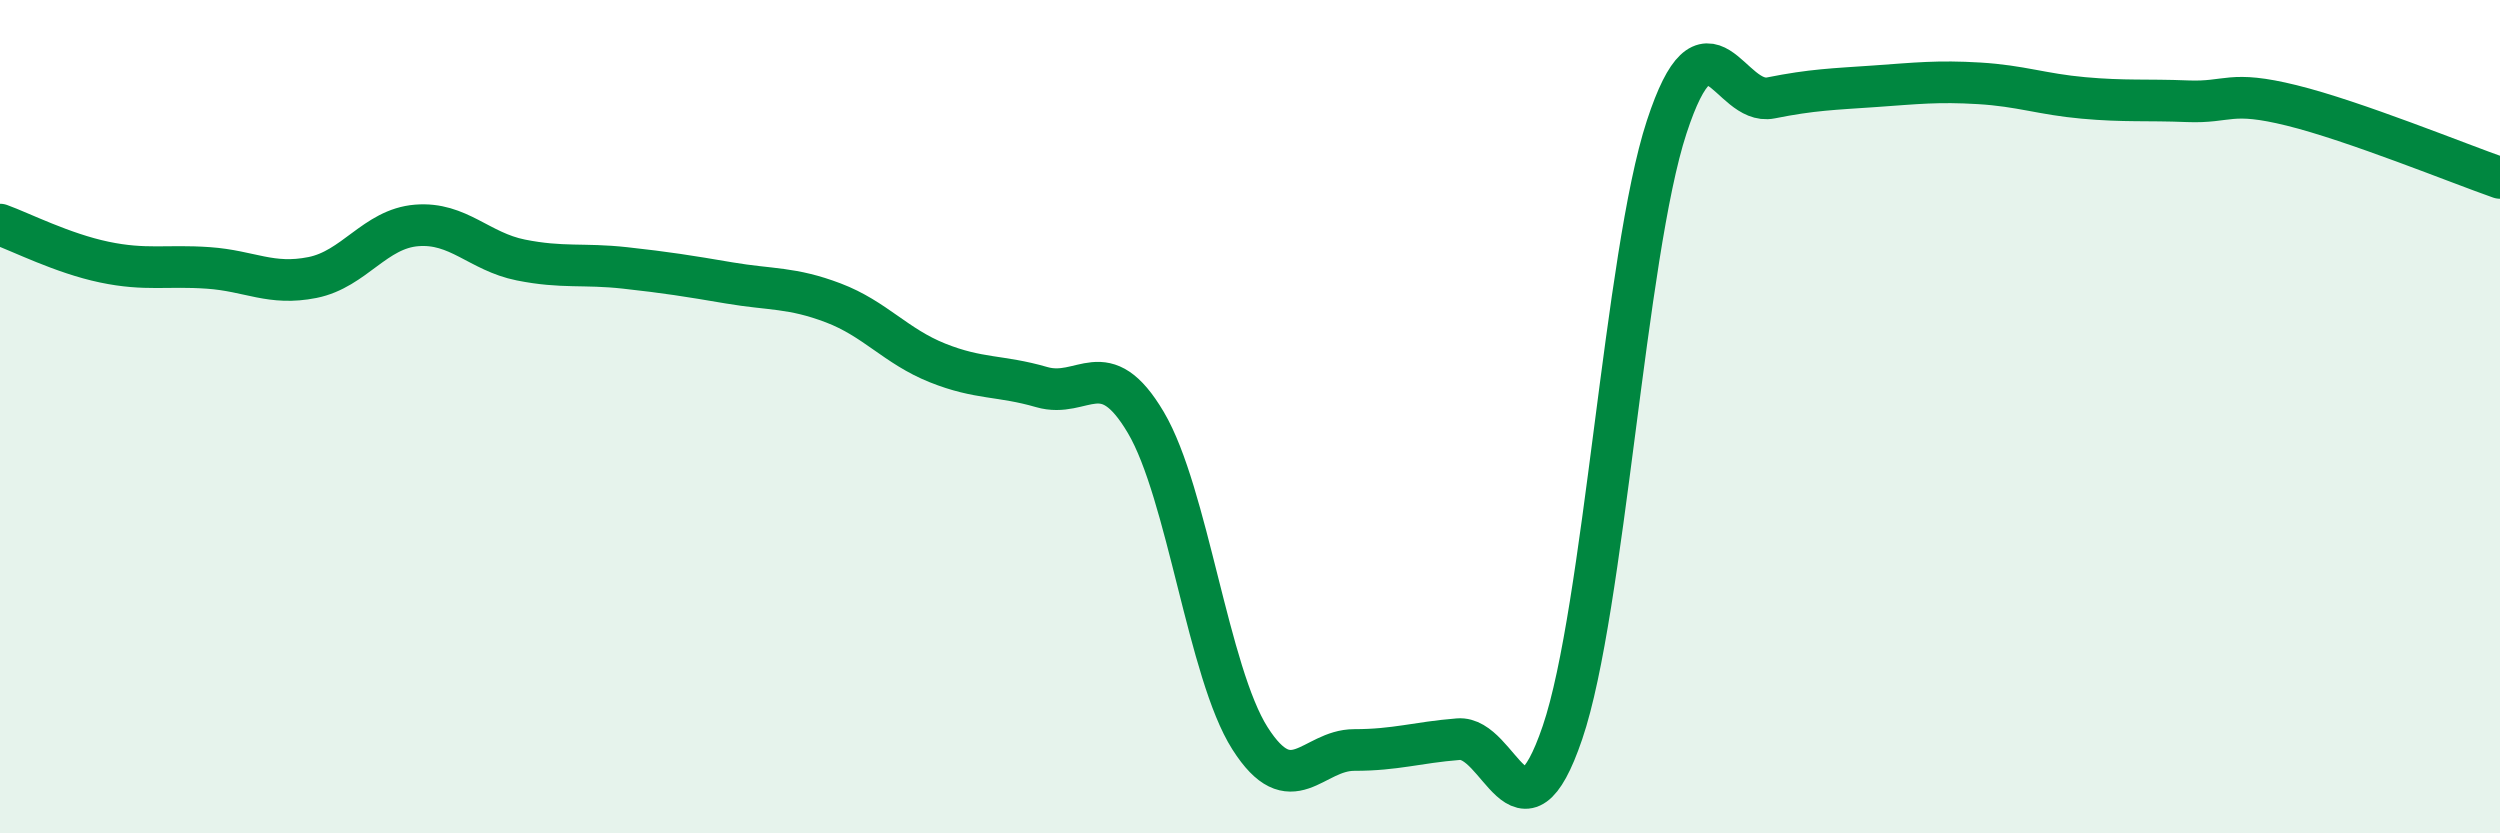
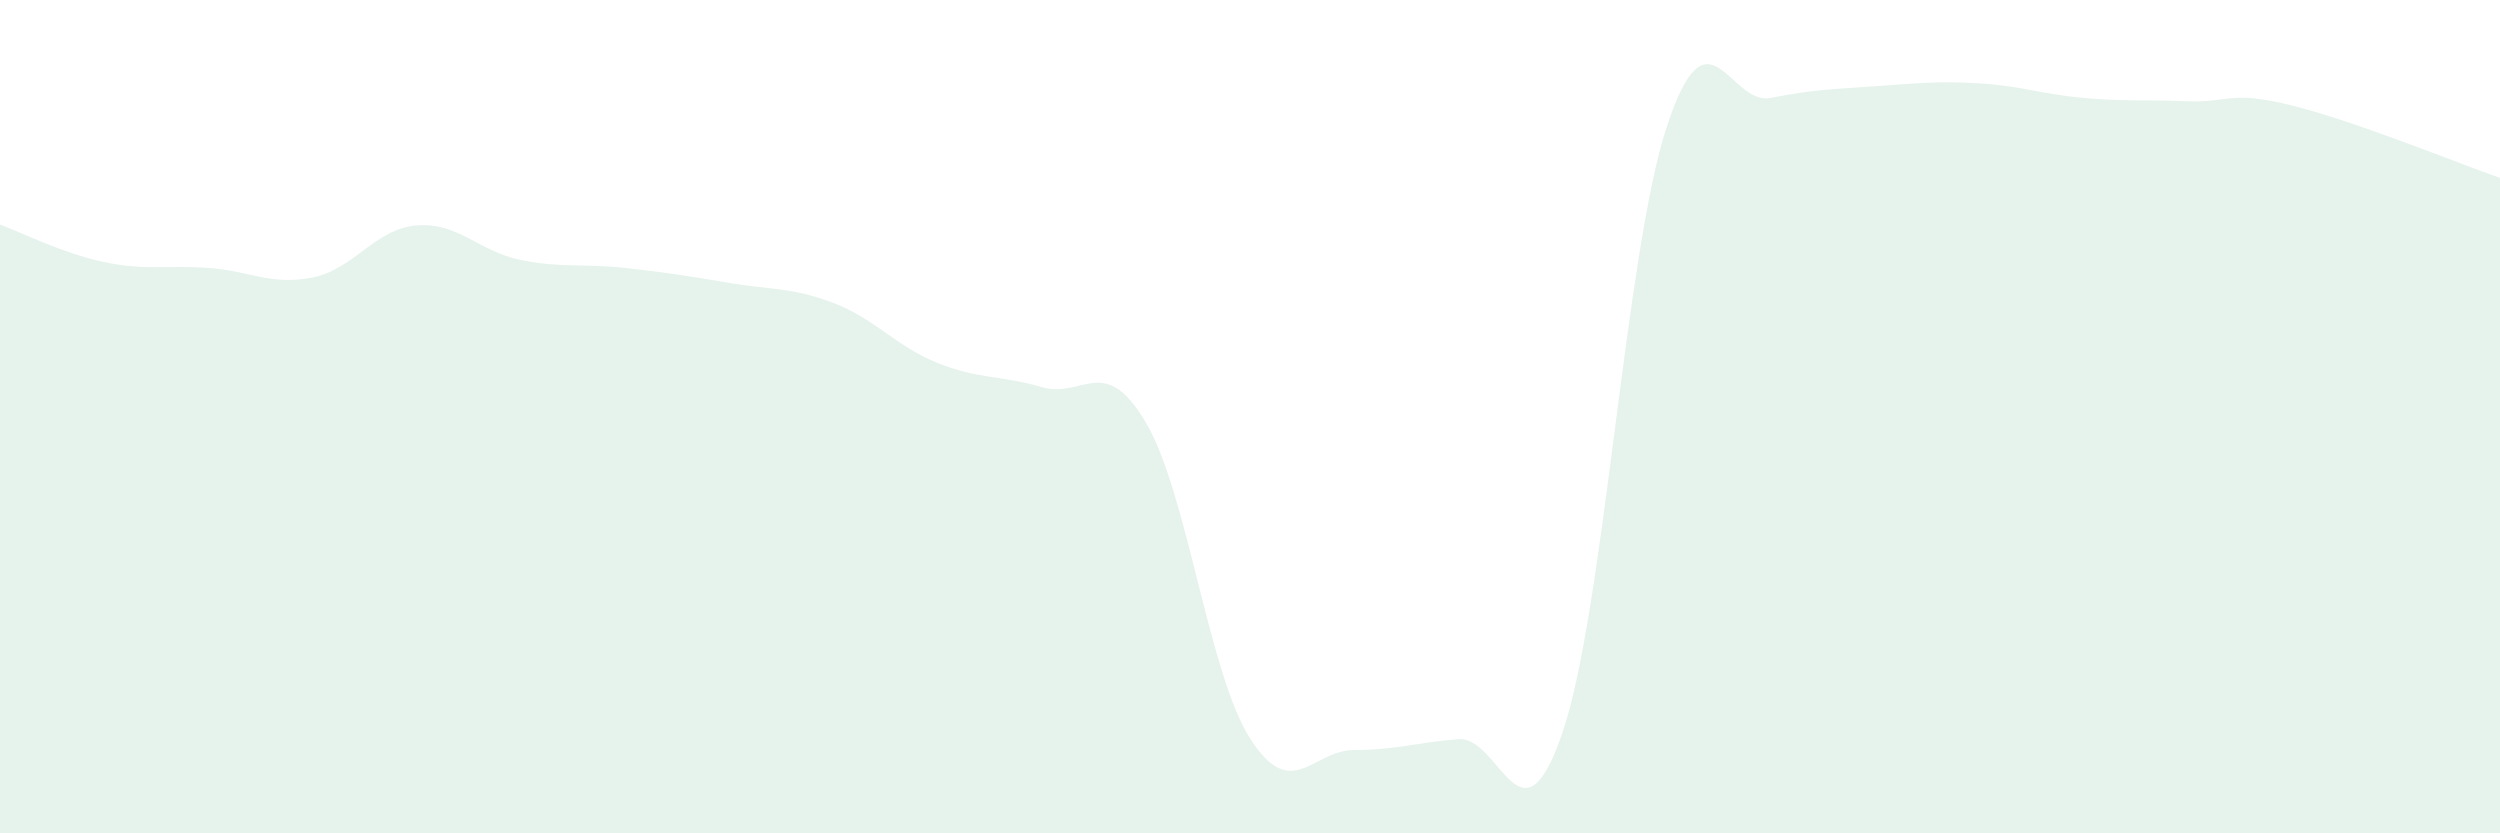
<svg xmlns="http://www.w3.org/2000/svg" width="60" height="20" viewBox="0 0 60 20">
  <path d="M 0,5.39 C 0.5,5.57 1.5,6.08 2.5,6.29 C 3.5,6.5 4,6.36 5,6.43 C 6,6.5 6.5,6.86 7.5,6.66 C 8.5,6.46 9,5.49 10,5.41 C 11,5.33 11.5,6.04 12.5,6.24 C 13.5,6.44 14,6.32 15,6.43 C 16,6.54 16.5,6.62 17.5,6.79 C 18.5,6.96 19,6.89 20,7.27 C 21,7.65 21.5,8.31 22.5,8.71 C 23.5,9.11 24,9 25,9.29 C 26,9.58 26.5,8.45 27.5,10.14 C 28.5,11.83 29,16.15 30,17.72 C 31,19.29 31.5,18 32.5,18 C 33.5,18 34,17.82 35,17.74 C 36,17.66 36.5,20.52 37.5,17.58 C 38.5,14.64 39,6.1 40,3.05 C 41,0 41.5,2.55 42.5,2.35 C 43.5,2.15 44,2.14 45,2.07 C 46,2 46.5,1.94 47.5,2 C 48.5,2.06 49,2.26 50,2.35 C 51,2.44 51.5,2.39 52.5,2.43 C 53.5,2.47 53.5,2.16 55,2.53 C 56.5,2.9 59,3.92 60,4.27L60 20L0 20Z" fill="#008740" opacity="0.1" stroke-linecap="round" stroke-linejoin="round" />
-   <path d="M 0,5.39 C 0.5,5.57 1.5,6.08 2.5,6.29 C 3.5,6.5 4,6.36 5,6.43 C 6,6.5 6.5,6.86 7.5,6.66 C 8.5,6.46 9,5.49 10,5.41 C 11,5.33 11.5,6.04 12.5,6.24 C 13.5,6.44 14,6.32 15,6.43 C 16,6.54 16.5,6.62 17.5,6.79 C 18.5,6.96 19,6.89 20,7.27 C 21,7.65 21.5,8.31 22.5,8.71 C 23.5,9.11 24,9 25,9.29 C 26,9.58 26.5,8.45 27.5,10.14 C 28.5,11.83 29,16.15 30,17.72 C 31,19.29 31.5,18 32.5,18 C 33.5,18 34,17.82 35,17.74 C 36,17.66 36.5,20.52 37.5,17.58 C 38.5,14.64 39,6.1 40,3.05 C 41,0 41.5,2.55 42.5,2.35 C 43.5,2.15 44,2.14 45,2.07 C 46,2 46.5,1.94 47.5,2 C 48.5,2.06 49,2.26 50,2.35 C 51,2.44 51.5,2.39 52.5,2.43 C 53.5,2.47 53.5,2.16 55,2.53 C 56.5,2.9 59,3.92 60,4.27" stroke="#008740" stroke-width="1" fill="none" stroke-linecap="round" stroke-linejoin="round" />
</svg>